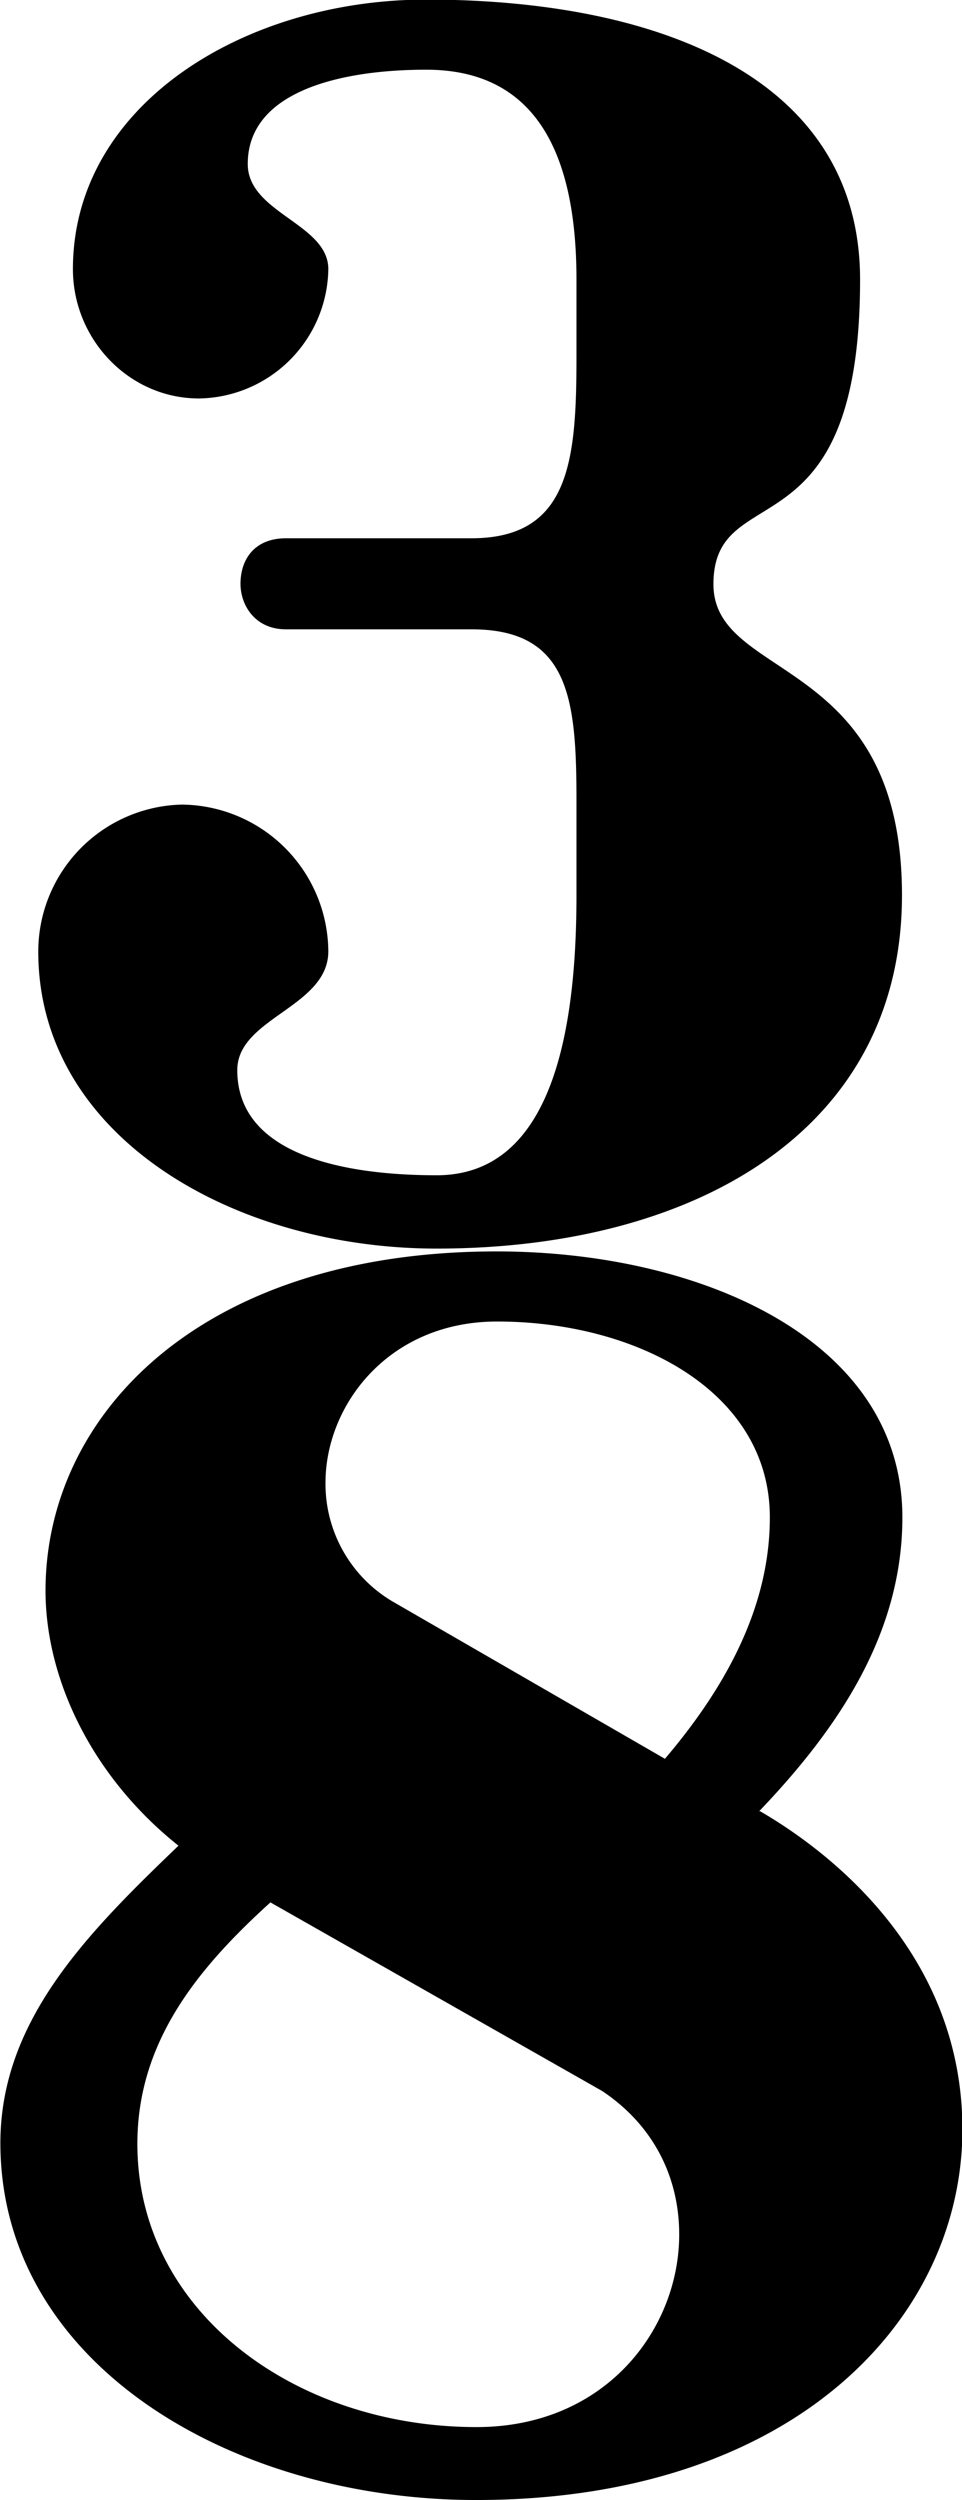
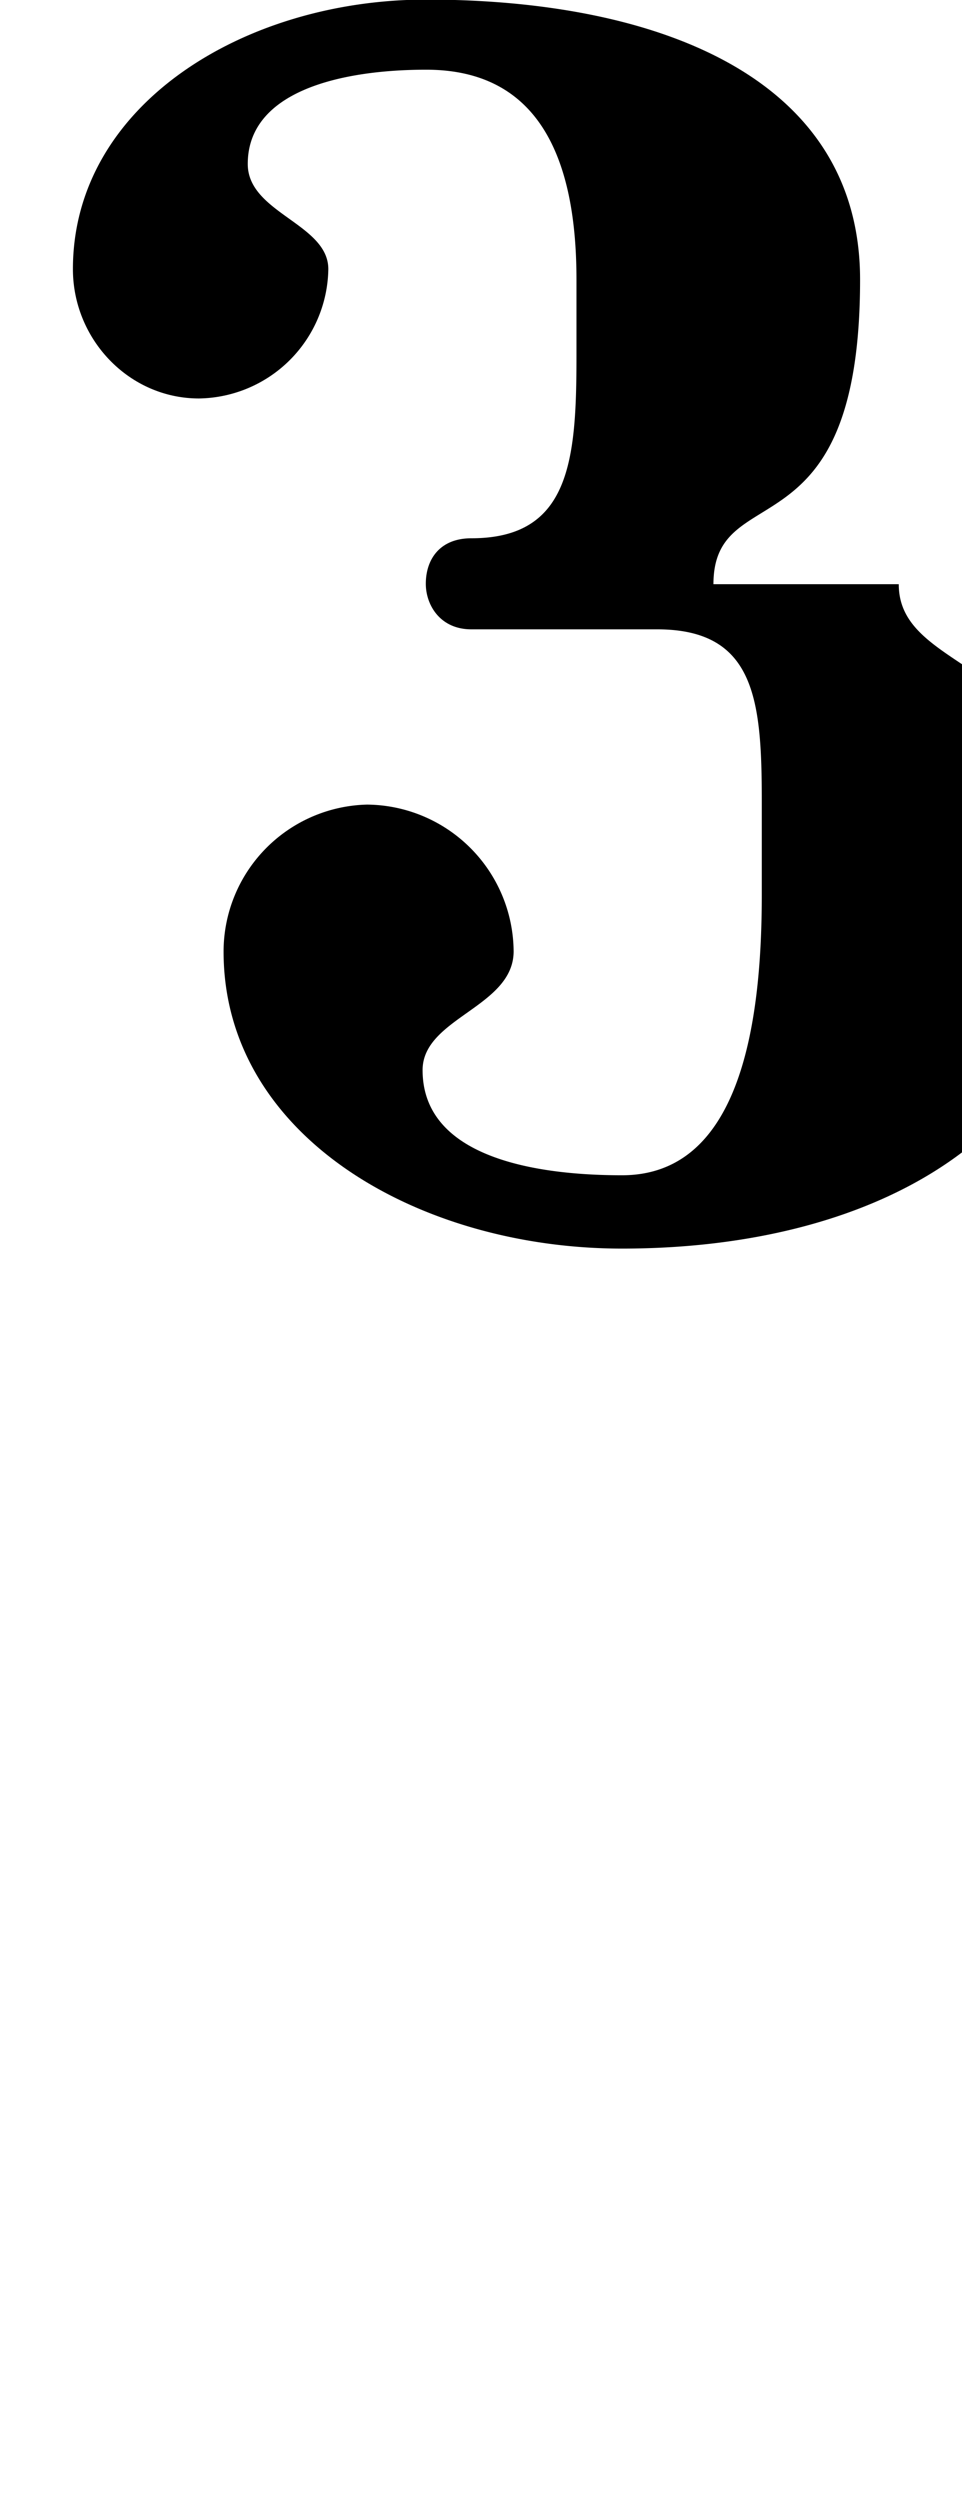
<svg xmlns="http://www.w3.org/2000/svg" xmlns:ns1="http://www.inkscape.org/namespaces/inkscape" xmlns:ns2="http://sodipodi.sourceforge.net/DTD/sodipodi-0.dtd" width="2.388mm" height="6.205mm" viewBox="0 0 2.388 6.205" version="1.1" id="svg5" ns1:version="1.4 (e7c3feb100, 2024-10-09)" ns2:docname="3_8.svg">
  <ns2:namedview id="namedview7" pagecolor="#ffffff" bordercolor="#000000" borderopacity="1" ns1:showpageshadow="0" ns1:pageopacity="1" ns1:pagecheckerboard="0" ns1:deskcolor="#ffffff" ns1:document-units="mm" showgrid="false" ns1:zoom="1.4614553" ns1:cx="-275.41041" ns1:cy="29.764852" ns1:window-width="1920" ns1:window-height="1017" ns1:window-x="0" ns1:window-y="1012" ns1:window-maximized="1" ns1:current-layer="layer1">
    <ns1:grid type="xygrid" id="grid132" originx="-105.343" originy="-256.282" spacingy="1" spacingx="1" units="mm" visible="false" />
  </ns2:namedview>
  <defs id="defs2" />
  <g ns1:label="Ebene 1" ns1:groupmode="layer" id="layer1" transform="translate(-105.343,-32.95)">
    <g id="g5" transform="translate(21.45,-34.389)">
-       <path id="use31" d="m 85.664,68.789 c 0,-0.269 0.364,-0.061 0.364,-0.756 0,-0.503 -0.503,-0.695 -1.077,-0.695 -0.451,0 -0.877,0.261 -0.877,0.669 0,0.174 0.139,0.321 0.313,0.321 a 0.326,0.326 0 0 0 0.321,-0.321 c 0,-0.113 -0.2,-0.139 -0.2,-0.261 0,-0.182 0.234,-0.234 0.443,-0.234 0.278,0 0.373,0.217 0.373,0.521 v 0.191 c 0,0.26 -0.017,0.451 -0.261,0.451 h -0.46 c -0.078,0 -0.113,0.052 -0.113,0.113 0,0.052 0.035,0.113 0.113,0.113 h 0.461 c 0.243,0 0.26,0.174 0.26,0.426 v 0.234 c 0,0.339 -0.061,0.695 -0.347,0.695 -0.234,0 -0.495,-0.052 -0.495,-0.261 0,-0.13 0.226,-0.156 0.226,-0.295 a 0.367,0.367 0 0 0 -0.364,-0.364 0.365,0.365 0 0 0 -0.356,0.364 c -5.55e-4,0.46 0.486,0.738 0.989,0.738 0.643,0 1.155,-0.295 1.155,-0.877 0,-0.599 -0.468,-0.53 -0.468,-0.772 m 0,0" style="stroke-width:0.556" />
-       <path id="use32" d="m 85.543,71.704 -0.677,-0.391 a 0.339,0.339 0 0 1 -0.165,-0.294 c 0,-0.192 0.156,-0.4 0.426,-0.4 0.347,0 0.677,0.174 0.677,0.486 0,0.226 -0.113,0.426 -0.261,0.6 m 0.234,0.13 c 0.199,-0.208 0.356,-0.443 0.356,-0.73 0,-0.442 -0.503,-0.66 -1.007,-0.66 -0.738,0 -1.12,0.408 -1.12,0.842 0,0.217 0.113,0.46 0.33,0.633 -0.226,0.217 -0.442,0.434 -0.442,0.738 0,0.547 0.573,0.886 1.181,0.886 0.79,0 1.207,-0.451 1.207,-0.92 0,-0.443 -0.339,-0.695 -0.503,-0.79 m -1.216,0.226 0.825,0.469 c 0.13,0.087 0.191,0.217 0.191,0.356 0,0.234 -0.182,0.478 -0.503,0.478 -0.451,0 -0.842,-0.287 -0.842,-0.703 0,-0.252 0.148,-0.434 0.33,-0.599 m 0,0" style="stroke-width:0.556" />
+       <path id="use31" d="m 85.664,68.789 c 0,-0.269 0.364,-0.061 0.364,-0.756 0,-0.503 -0.503,-0.695 -1.077,-0.695 -0.451,0 -0.877,0.261 -0.877,0.669 0,0.174 0.139,0.321 0.313,0.321 a 0.326,0.326 0 0 0 0.321,-0.321 c 0,-0.113 -0.2,-0.139 -0.2,-0.261 0,-0.182 0.234,-0.234 0.443,-0.234 0.278,0 0.373,0.217 0.373,0.521 v 0.191 c 0,0.26 -0.017,0.451 -0.261,0.451 c -0.078,0 -0.113,0.052 -0.113,0.113 0,0.052 0.035,0.113 0.113,0.113 h 0.461 c 0.243,0 0.26,0.174 0.26,0.426 v 0.234 c 0,0.339 -0.061,0.695 -0.347,0.695 -0.234,0 -0.495,-0.052 -0.495,-0.261 0,-0.13 0.226,-0.156 0.226,-0.295 a 0.367,0.367 0 0 0 -0.364,-0.364 0.365,0.365 0 0 0 -0.356,0.364 c -5.55e-4,0.46 0.486,0.738 0.989,0.738 0.643,0 1.155,-0.295 1.155,-0.877 0,-0.599 -0.468,-0.53 -0.468,-0.772 m 0,0" style="stroke-width:0.556" />
    </g>
  </g>
</svg>